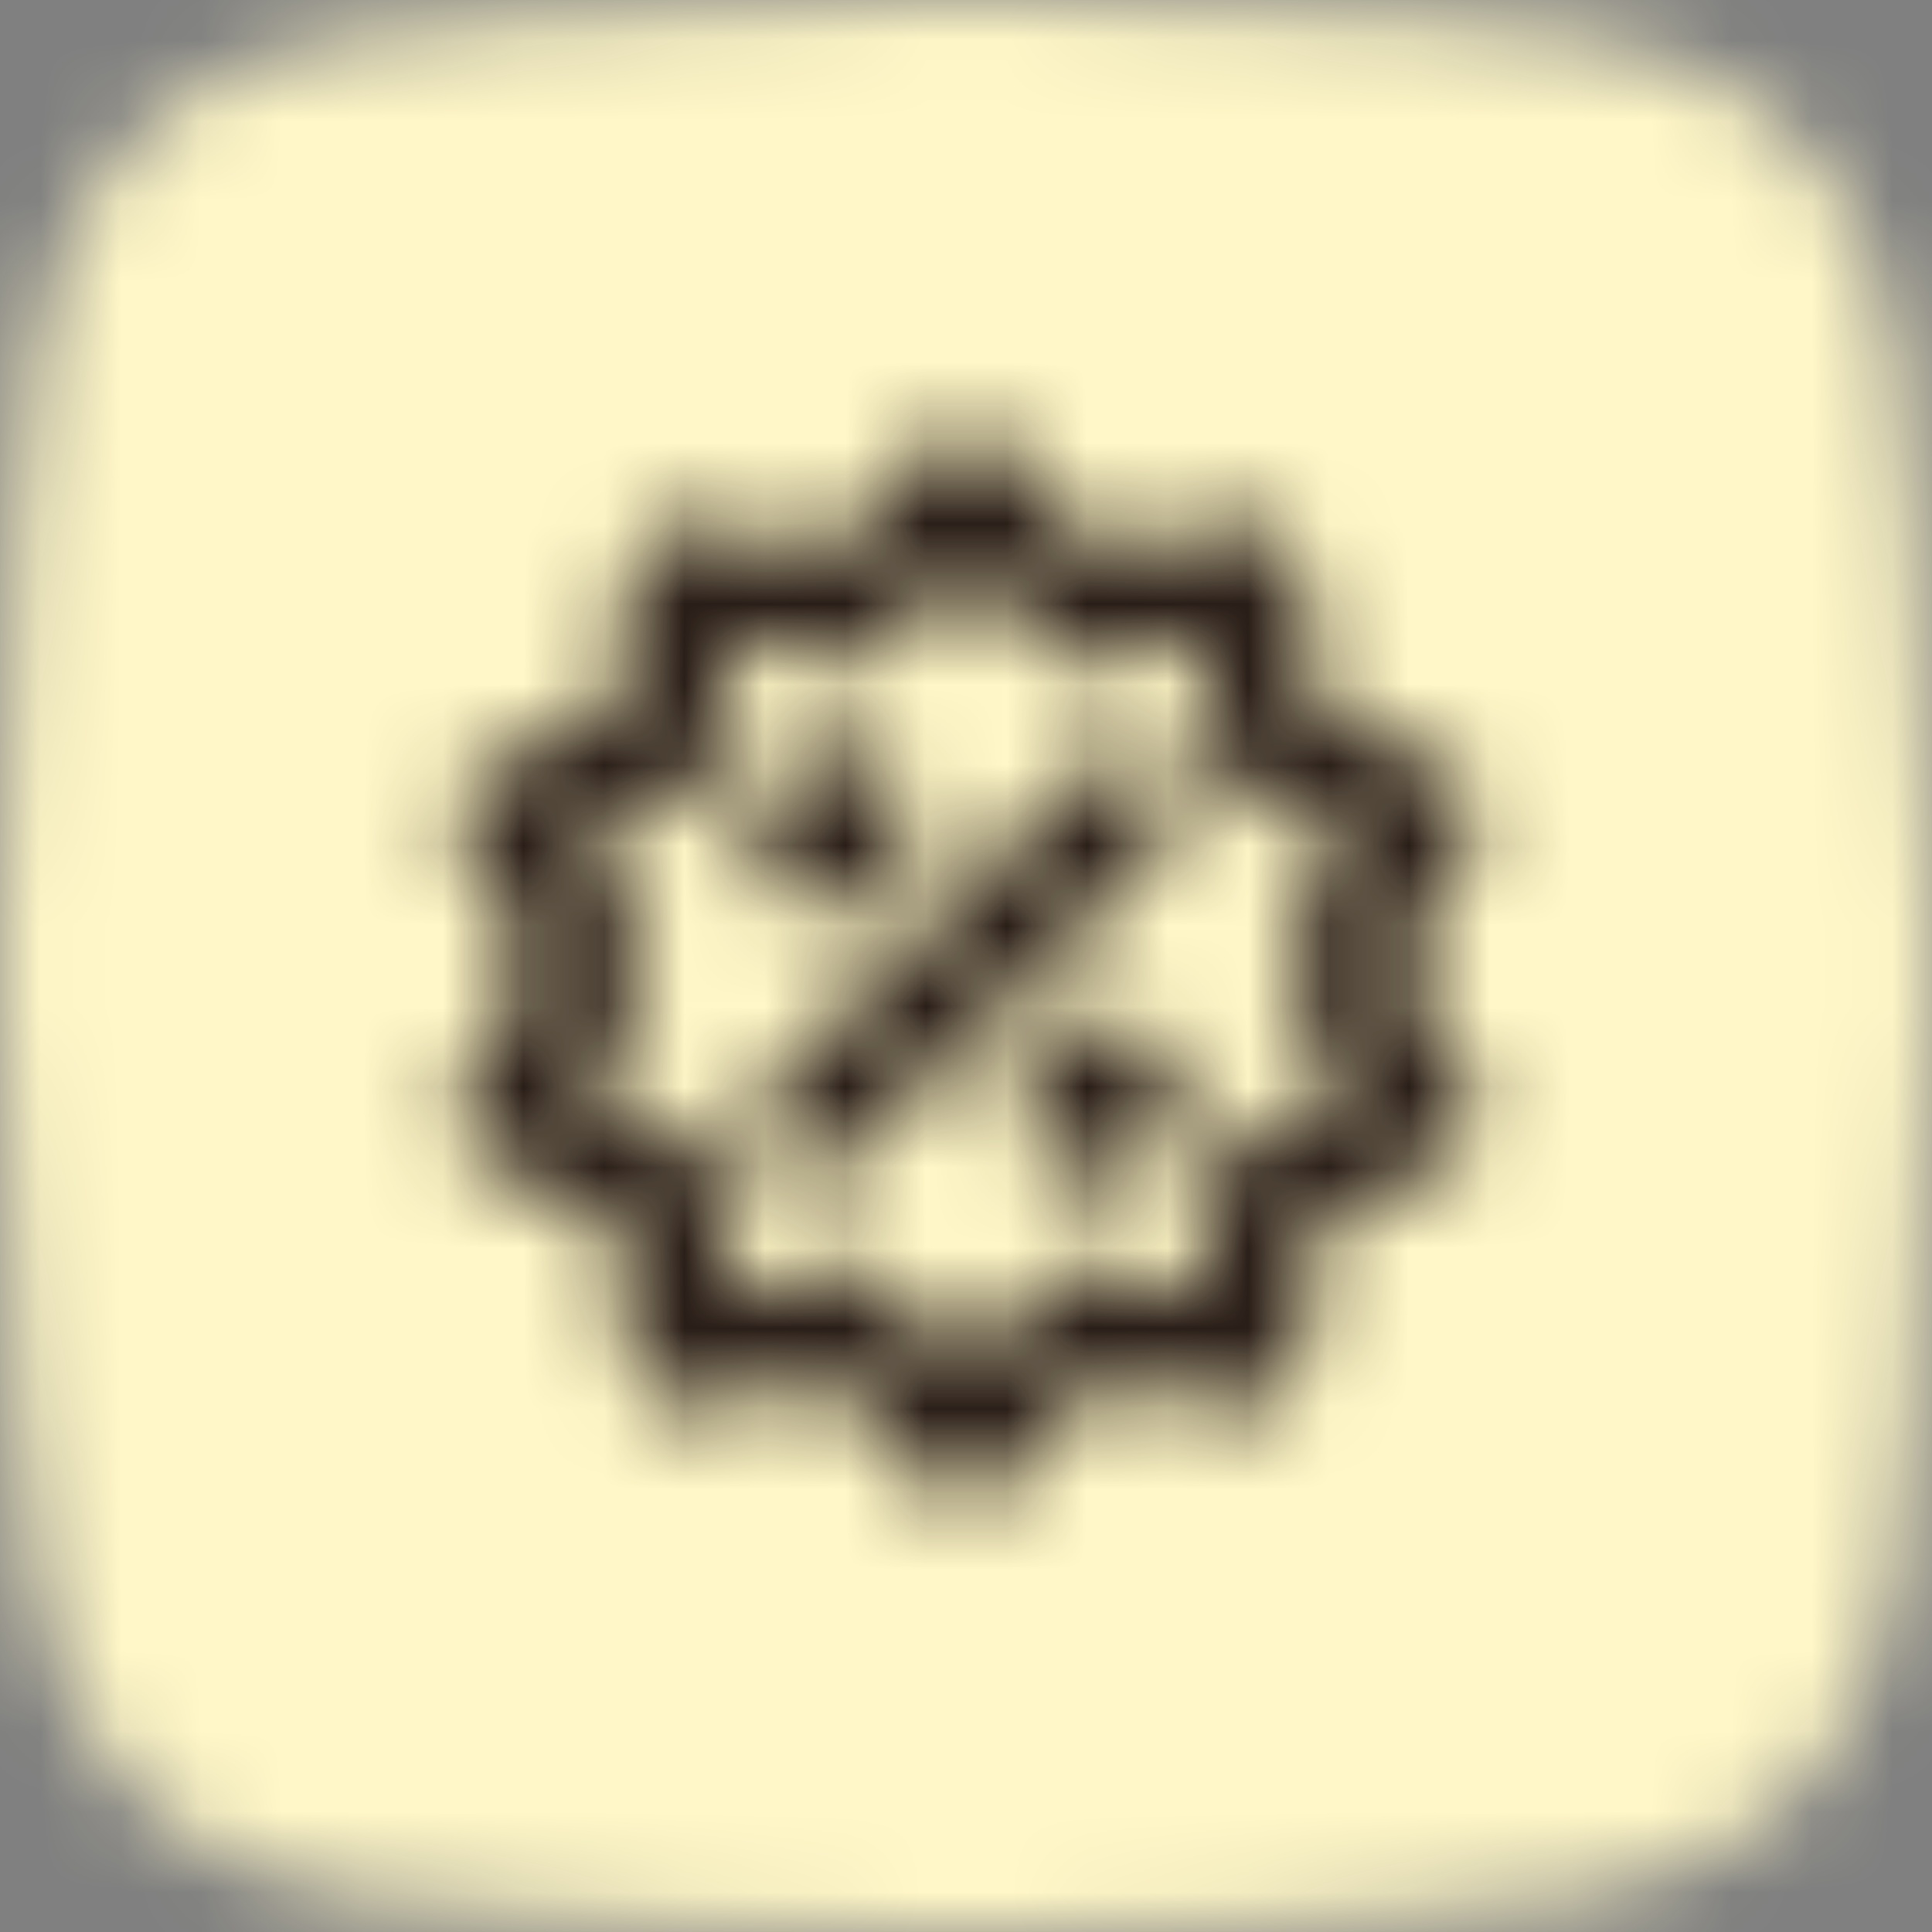
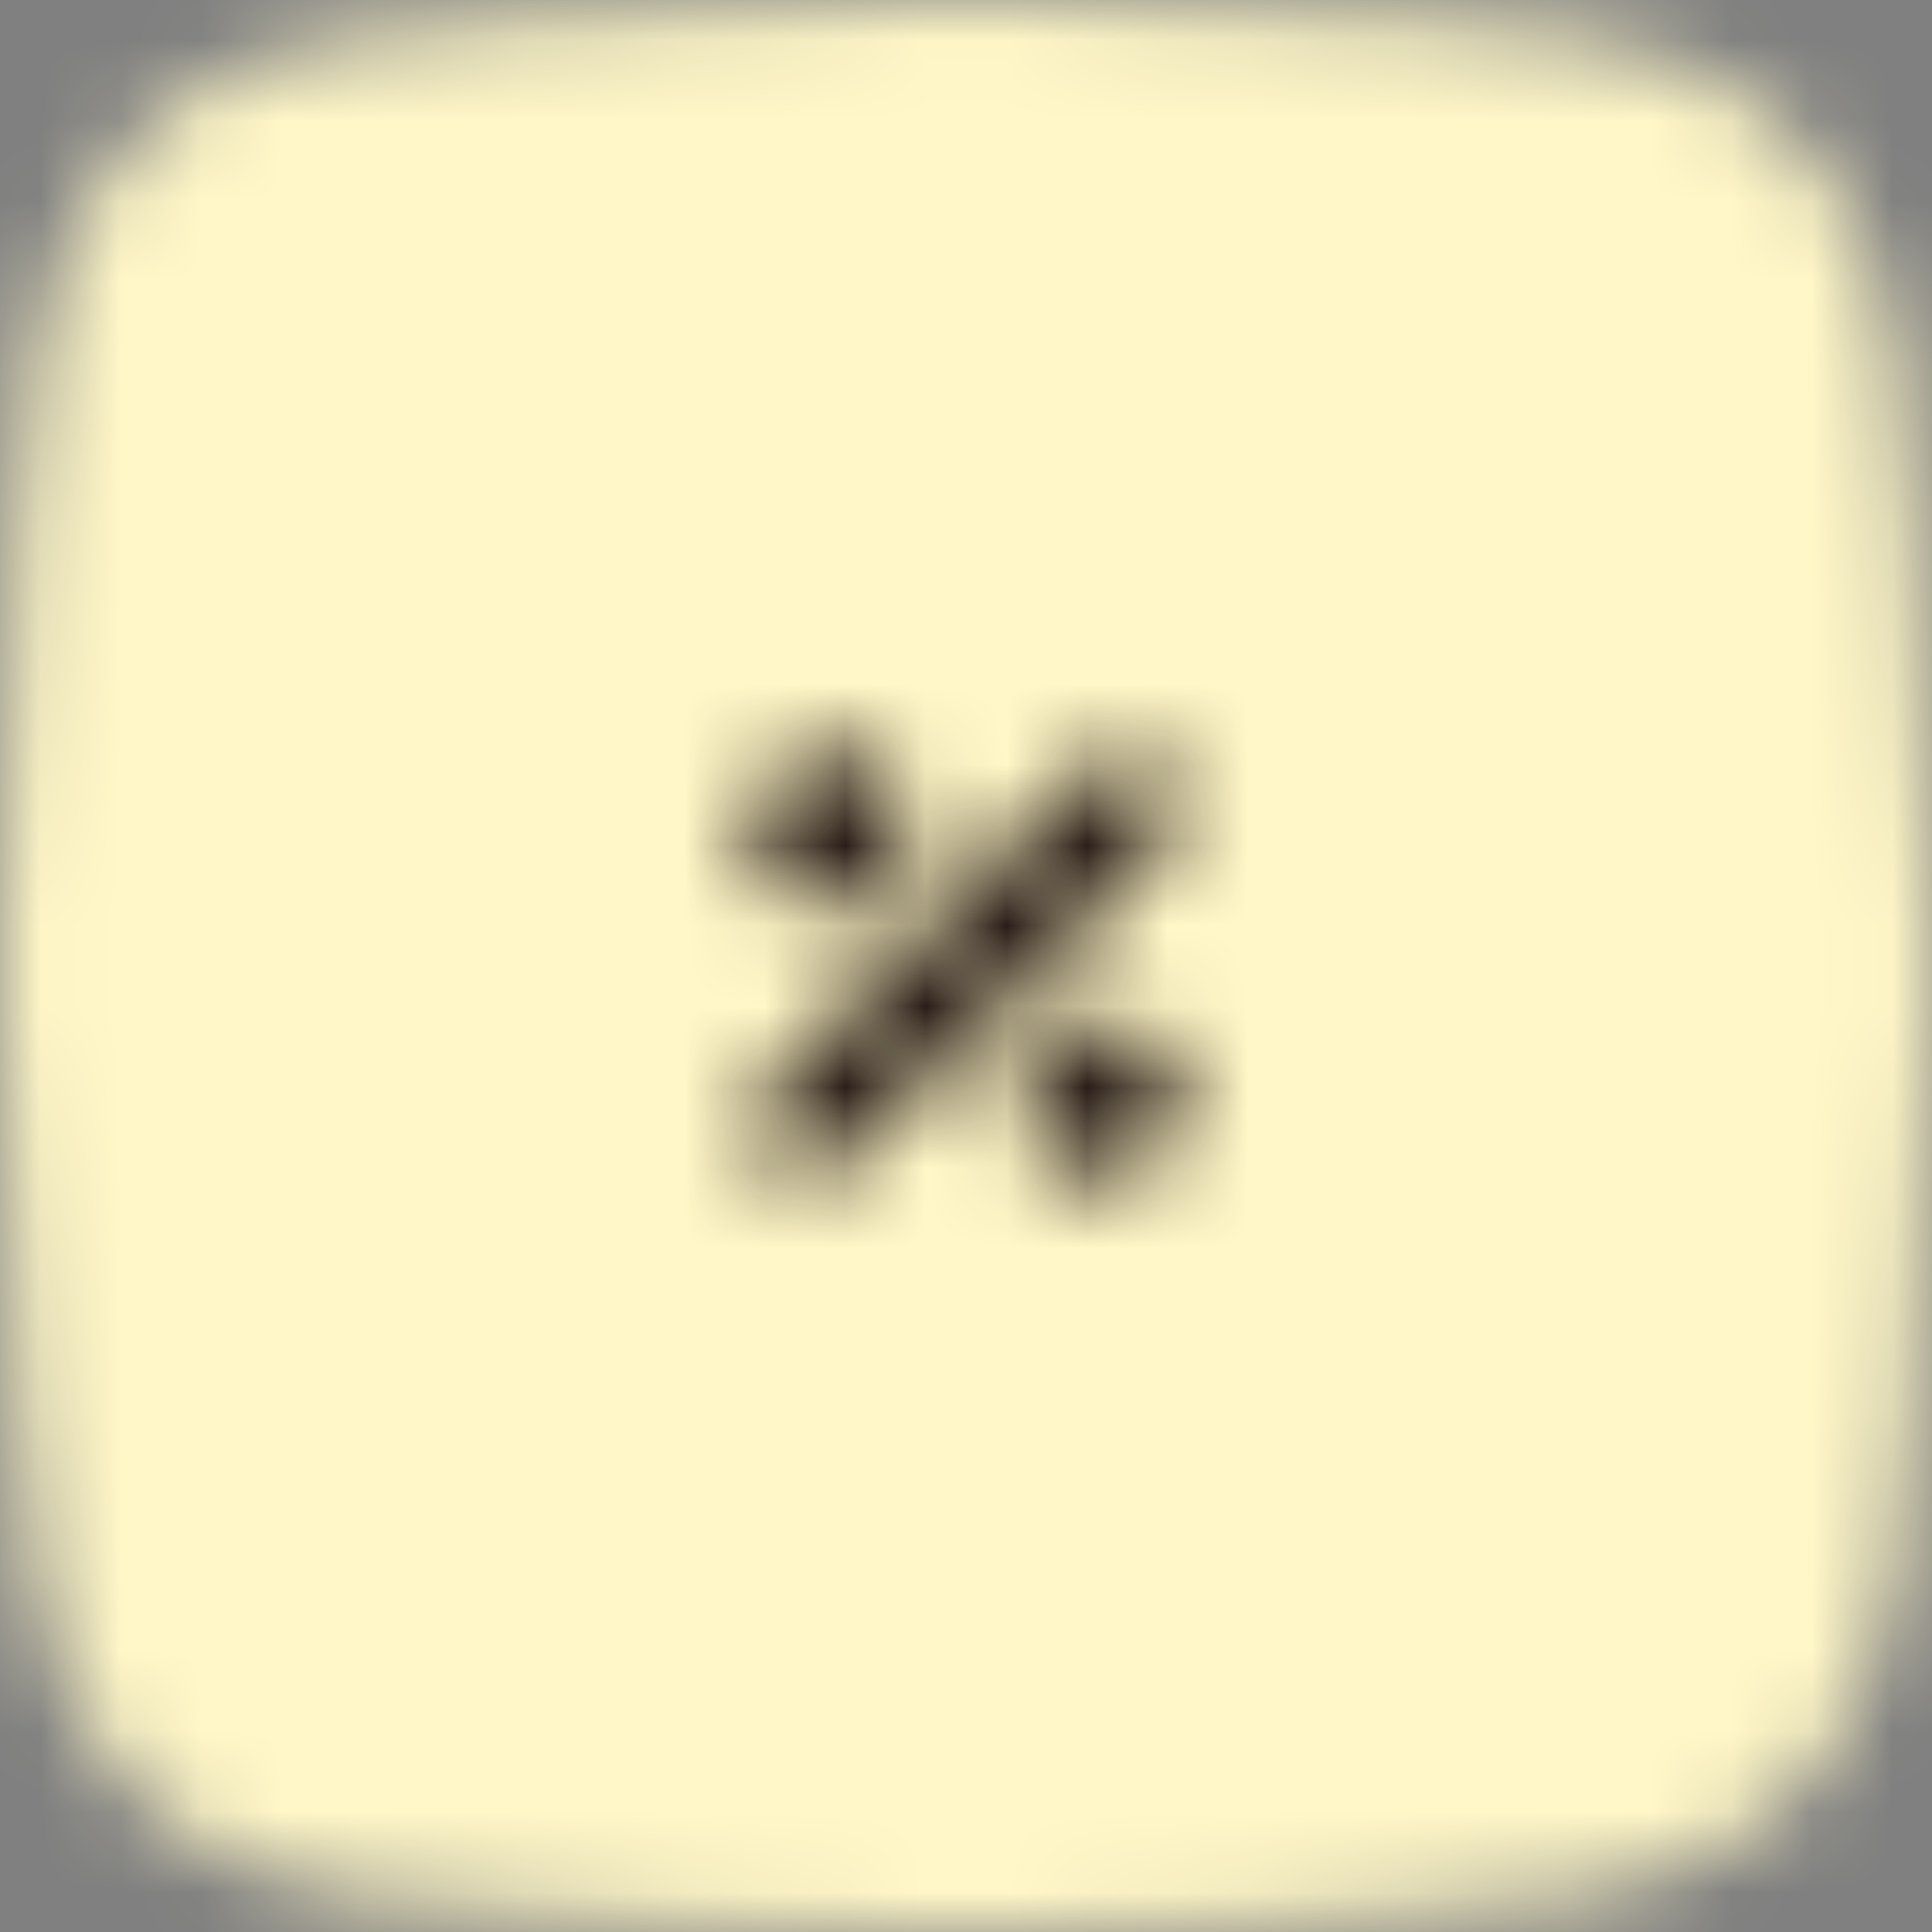
<svg xmlns="http://www.w3.org/2000/svg" width="24" height="24" viewBox="0 0 24 24" fill="none">
  <rect x="0" y="0" width="24" height="24" fill="#808080" stroke="none" />
  <mask id="mask0_626_8054" style="mask-type:alpha" maskUnits="userSpaceOnUse" x="0" y="0" width="24" height="24">
    <path fill-rule="evenodd" clip-rule="evenodd" d="M19.773 0.488C19.773 0.488 16.628 0 12 0C7.371 0 4.227 0.488 4.227 0.488C2.246 0.727 0.719 2.286 0.479 4.267C0.478 4.267 0 7.8 0 12C0 16.2 0.478 19.733 0.479 19.733C0.719 21.714 2.246 23.273 4.227 23.512C4.227 23.512 7.371 24 12 24C16.628 24 19.773 23.512 19.773 23.512C21.754 23.273 23.281 21.714 23.521 19.733C23.521 19.733 24 16.2 24 12C24 7.8 23.521 4.267 23.521 4.267C23.281 2.286 21.754 0.727 19.773 0.488Z" fill="#392E2A" />
  </mask>
  <g mask="url(#mask0_626_8054)">
    <rect width="24" height="24" fill="#FFF7C7" />
  </g>
  <g clip-path="url(#clip0_626_8054)">
    <mask id="mask1_626_8054" style="mask-type:alpha" maskUnits="userSpaceOnUse" x="4" y="4" width="16" height="16">
      <path d="M14.471 10.471C14.732 10.211 14.732 9.789 14.471 9.529C14.211 9.268 13.789 9.268 13.529 9.529L9.529 13.529C9.268 13.789 9.268 14.211 9.529 14.471C9.789 14.732 10.211 14.732 10.471 14.471L14.471 10.471Z" fill="white" />
      <path d="M11.333 10.333C11.333 10.886 10.886 11.333 10.333 11.333C9.781 11.333 9.333 10.886 9.333 10.333C9.333 9.781 9.781 9.333 10.333 9.333C10.886 9.333 11.333 9.781 11.333 10.333Z" fill="white" />
-       <path d="M13.667 14.667C14.219 14.667 14.667 14.219 14.667 13.667C14.667 13.114 14.219 12.667 13.667 12.667C13.114 12.667 12.667 13.114 12.667 13.667C12.667 14.219 13.114 14.667 13.667 14.667Z" fill="white" />
-       <path d="M12.498 5.557C12.372 5.415 12.19 5.333 12 5.333C11.809 5.333 11.628 5.415 11.502 5.557L10.334 6.871L8.616 6.495C8.43 6.454 8.235 6.495 8.081 6.607C7.927 6.718 7.828 6.891 7.81 7.08L7.637 8.83L6.026 9.535C5.852 9.611 5.718 9.759 5.66 9.94C5.601 10.121 5.622 10.319 5.718 10.483L6.607 12L5.718 13.517C5.622 13.681 5.601 13.879 5.66 14.06C5.718 14.241 5.852 14.389 6.026 14.465L7.637 15.17L7.81 16.919C7.828 17.109 7.927 17.282 8.081 17.393C8.235 17.505 8.43 17.546 8.616 17.505L10.334 17.129L11.502 18.443C11.628 18.585 11.809 18.667 12 18.667C12.19 18.667 12.372 18.585 12.498 18.443L13.666 17.129L15.384 17.505C15.57 17.546 15.764 17.505 15.918 17.393C16.073 17.282 16.171 17.109 16.19 16.919L16.363 15.17L17.974 14.465C18.148 14.389 18.282 14.241 18.34 14.06C18.399 13.879 18.378 13.681 18.282 13.517L17.393 12L18.282 10.483C18.378 10.319 18.399 10.121 18.34 9.94C18.282 9.759 18.148 9.611 17.974 9.535L16.363 8.83L16.19 7.08C16.171 6.891 16.073 6.718 15.918 6.607C15.764 6.495 15.57 6.454 15.384 6.495L13.666 6.871L12.498 5.557ZM11.071 8.049L12 7.003L12.929 8.049C13.09 8.229 13.335 8.309 13.57 8.257L14.937 7.958L15.074 9.35C15.098 9.59 15.249 9.798 15.47 9.895L16.752 10.456L16.045 11.663C15.923 11.871 15.923 12.129 16.045 12.337L16.752 13.544L15.47 14.105C15.249 14.201 15.098 14.41 15.074 14.65L14.937 16.042L13.57 15.743C13.335 15.691 13.09 15.771 12.929 15.951L12 16.997L11.071 15.951C10.91 15.771 10.665 15.691 10.43 15.743L9.063 16.042L8.926 14.65C8.902 14.41 8.751 14.201 8.53 14.105L7.248 13.544L7.955 12.337C8.077 12.129 8.077 11.871 7.955 11.663L7.248 10.456L8.53 9.895C8.751 9.798 8.902 9.59 8.926 9.35L9.063 7.958L10.43 8.257C10.665 8.309 10.91 8.229 11.071 8.049Z" fill="white" />
+       <path d="M13.667 14.667C14.219 14.667 14.667 14.219 14.667 13.667C14.667 13.114 14.219 12.667 13.667 12.667C13.114 12.667 12.667 13.114 12.667 13.667C12.667 14.219 13.114 14.667 13.667 14.667" fill="white" />
    </mask>
    <g mask="url(#mask1_626_8054)">
      <rect x="4" y="4" width="16" height="16" fill="#291D18" />
    </g>
  </g>
  <defs>
    <clipPath id="clip0_626_8054">
      <rect width="16" height="16" fill="white" transform="translate(4 4)" />
    </clipPath>
  </defs>
</svg>